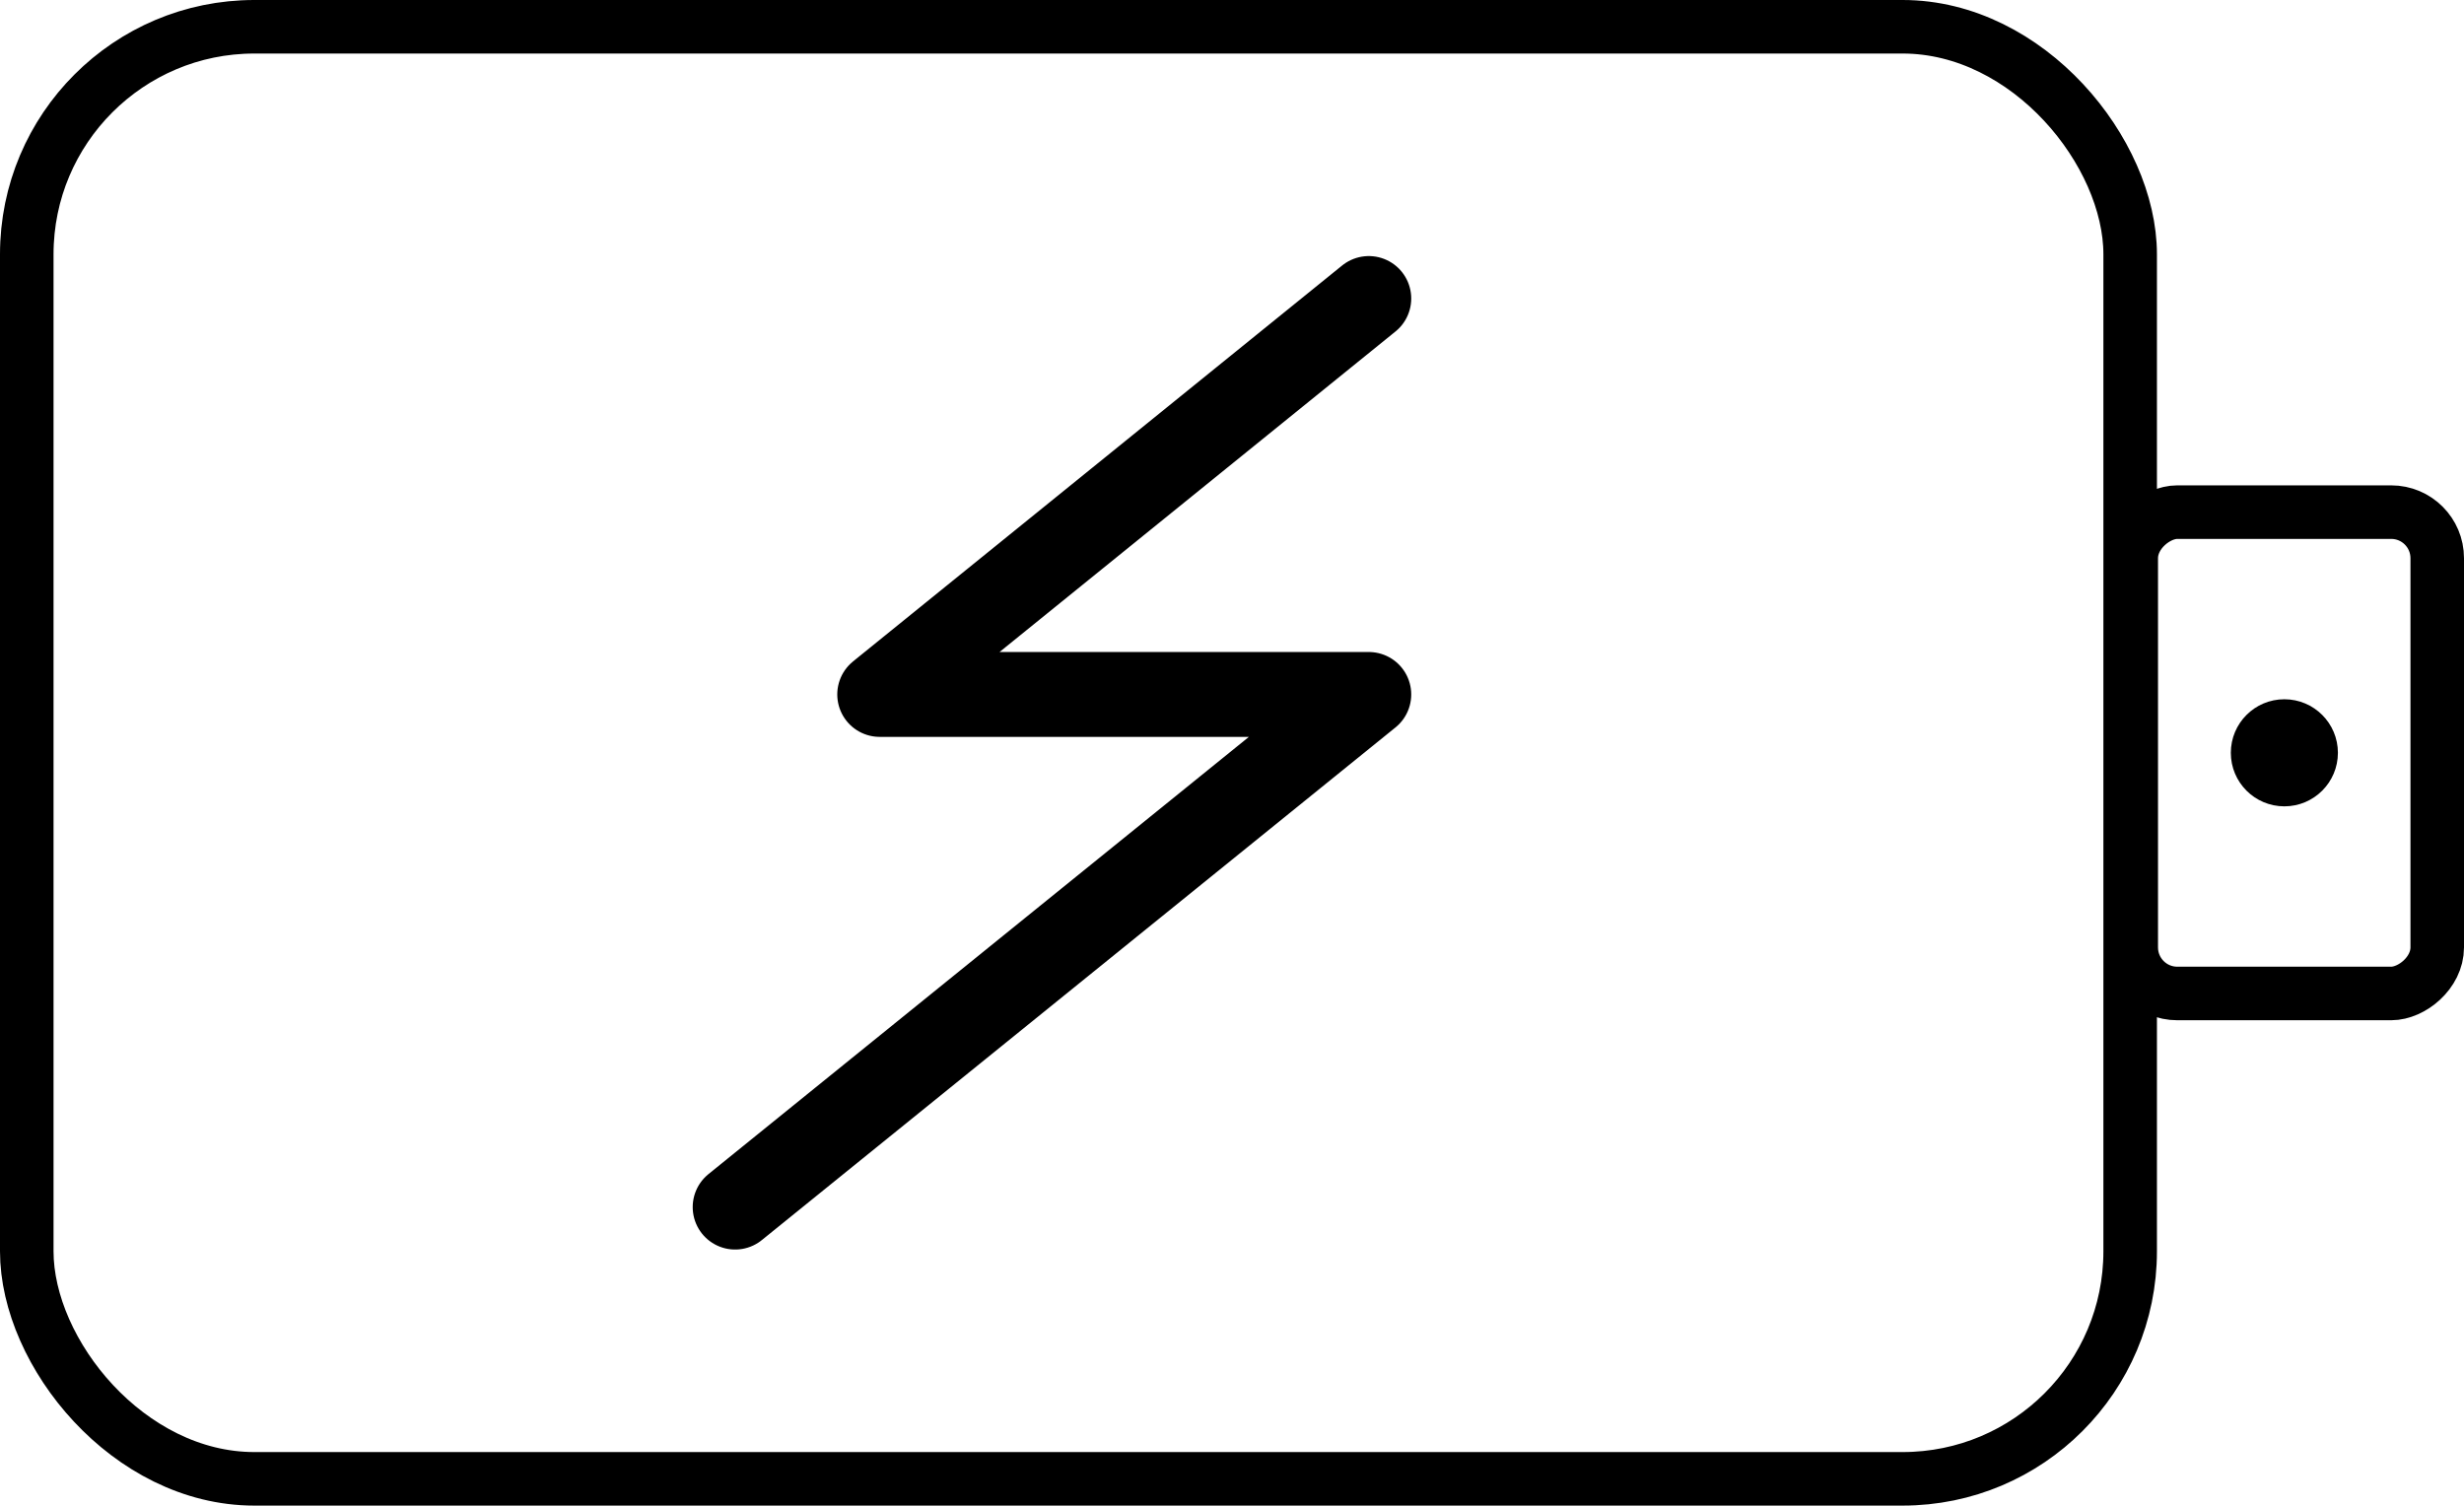
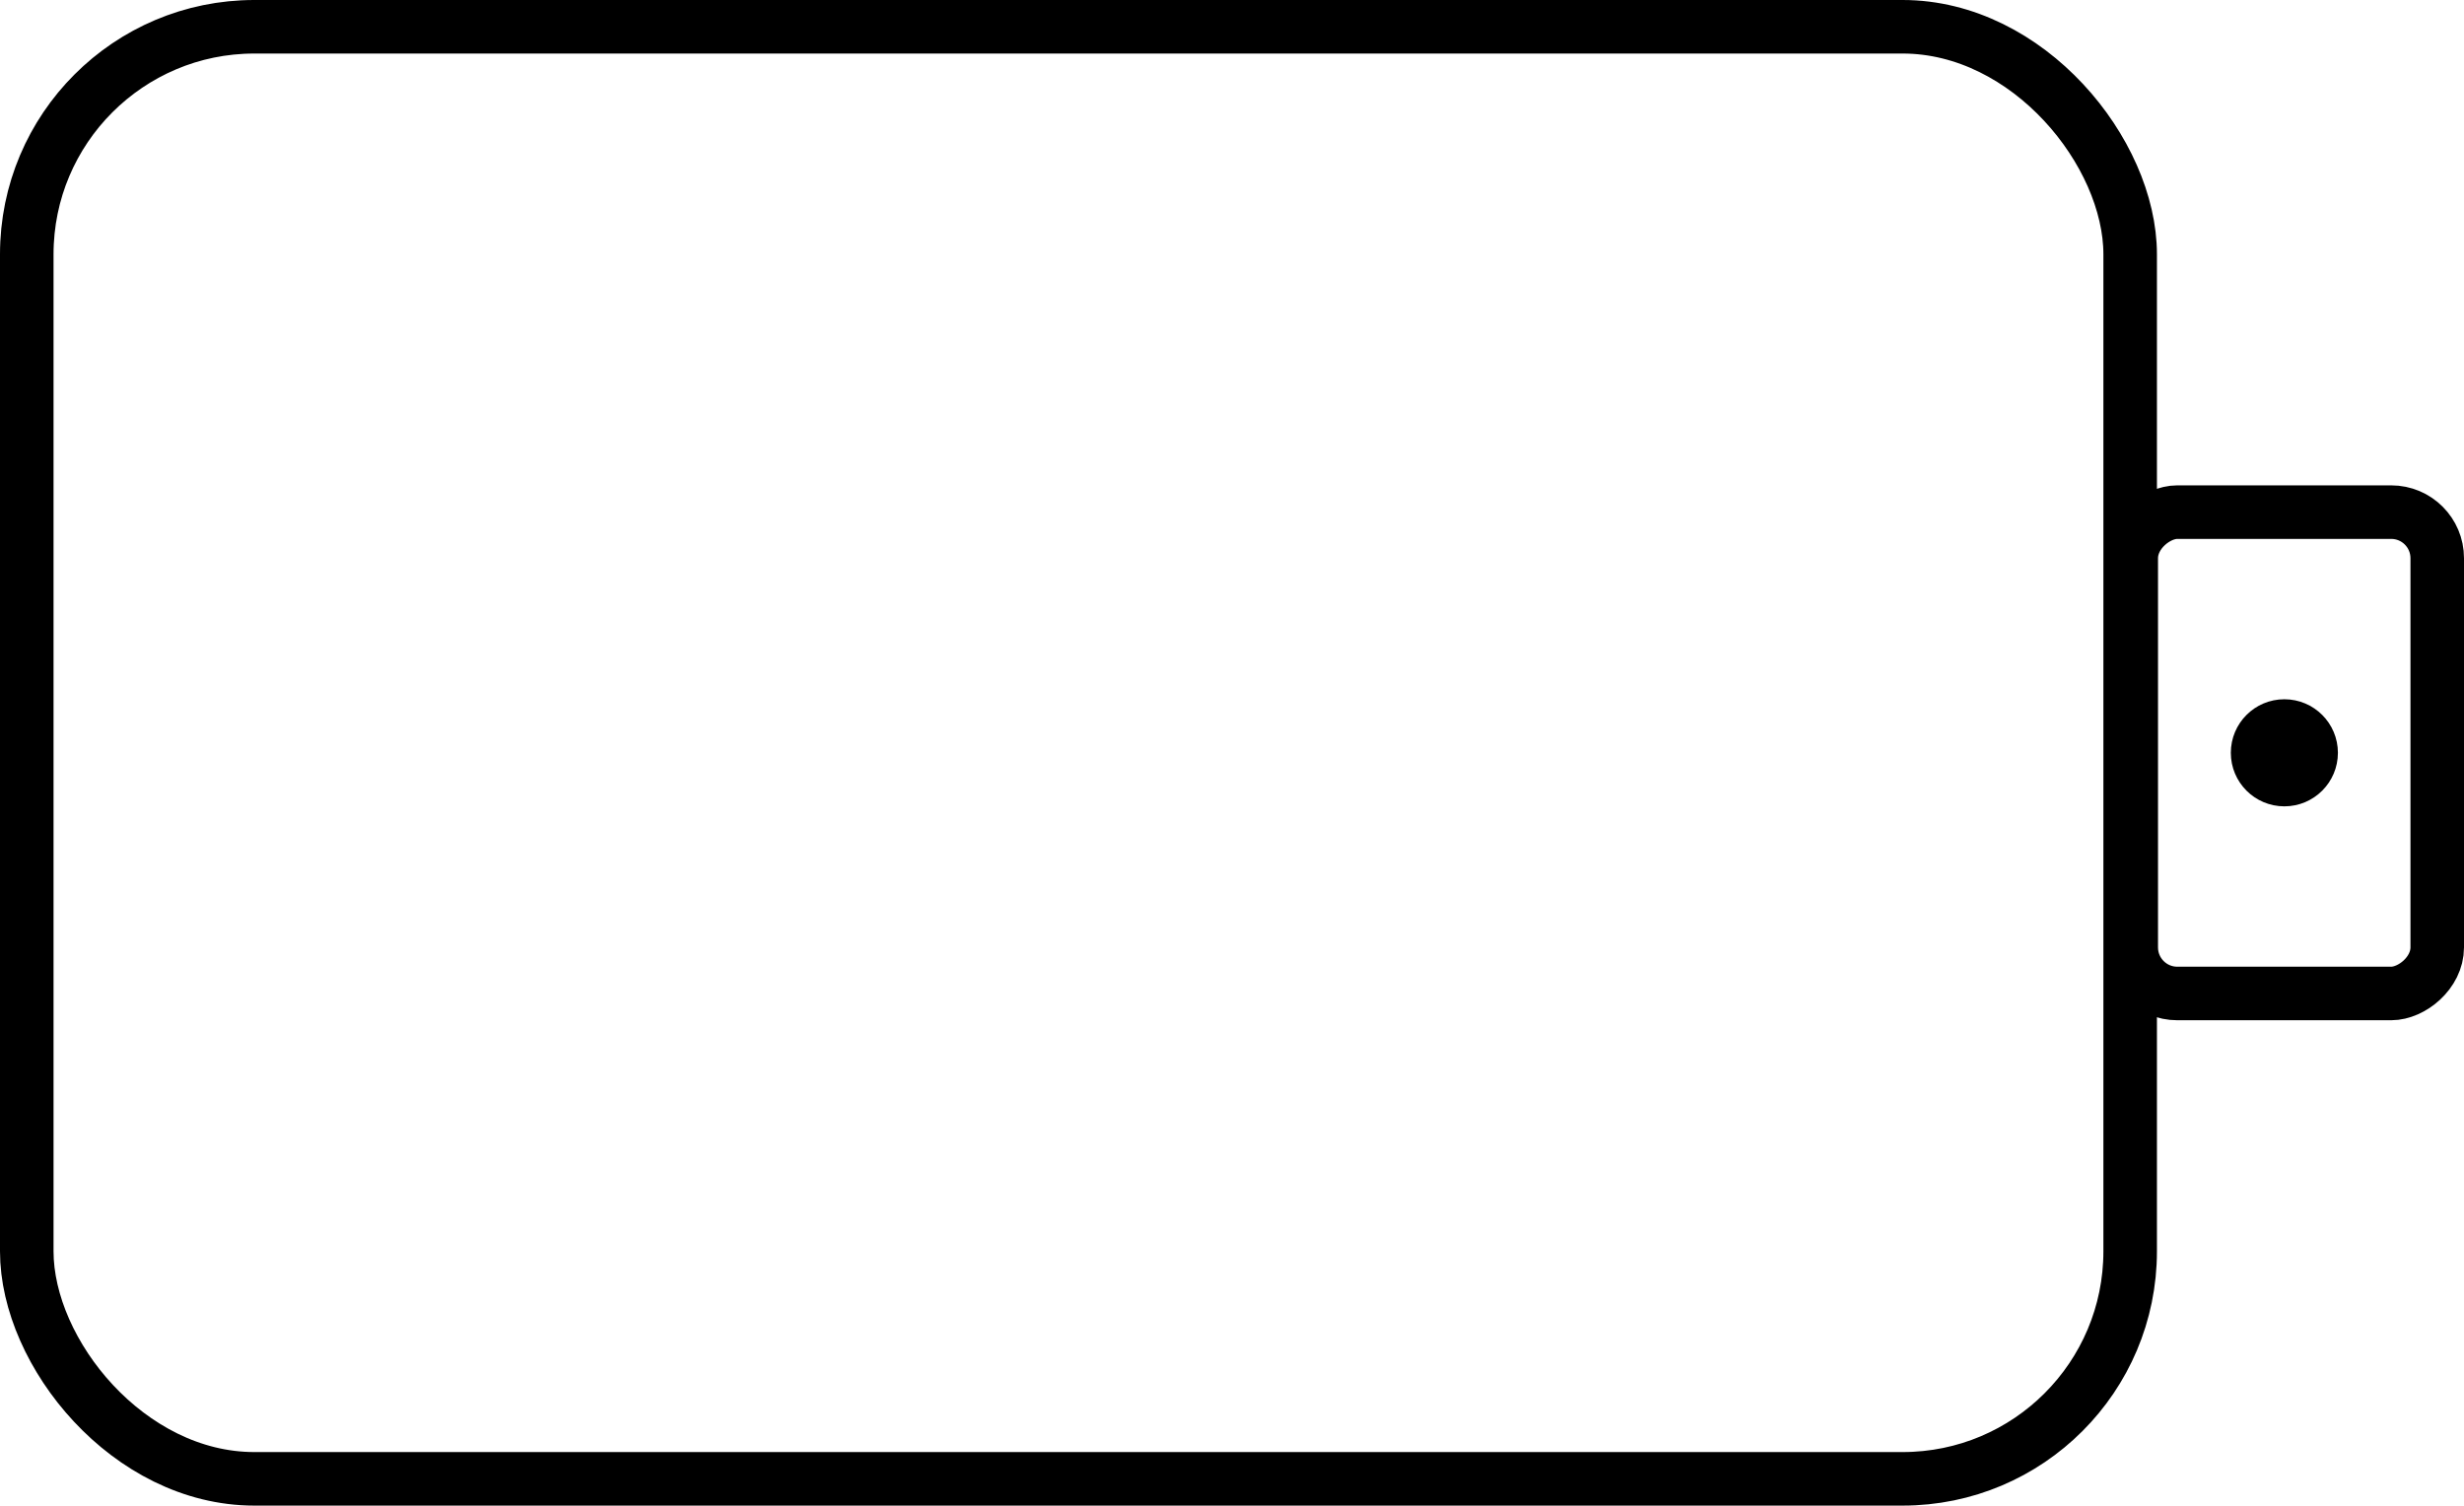
<svg xmlns="http://www.w3.org/2000/svg" viewBox="0 0 92.04 56.24">
  <rect width="78.57" height="54.24" x="1" y="1" fill="none" stroke="currentColor" stroke-linecap="round" stroke-linejoin="round" stroke-width="2" rx="8.5" ry="8.5" />
  <rect width="17.98" height="11.43" x="76.34" y="22.41" fill="none" stroke="currentColor" stroke-linecap="round" stroke-linejoin="round" stroke-width="2" rx="1.72" ry="1.72" transform="rotate(90 85.33 28.12)" />
  <circle cx="85.33" cy="28.12" r="2" />
-   <path fill="none" stroke="currentColor" stroke-linecap="round" stroke-linejoin="round" stroke-width="3.17" d="m27.46 45.09 23.67-19.15H32.86l18.27-14.79" />
</svg>